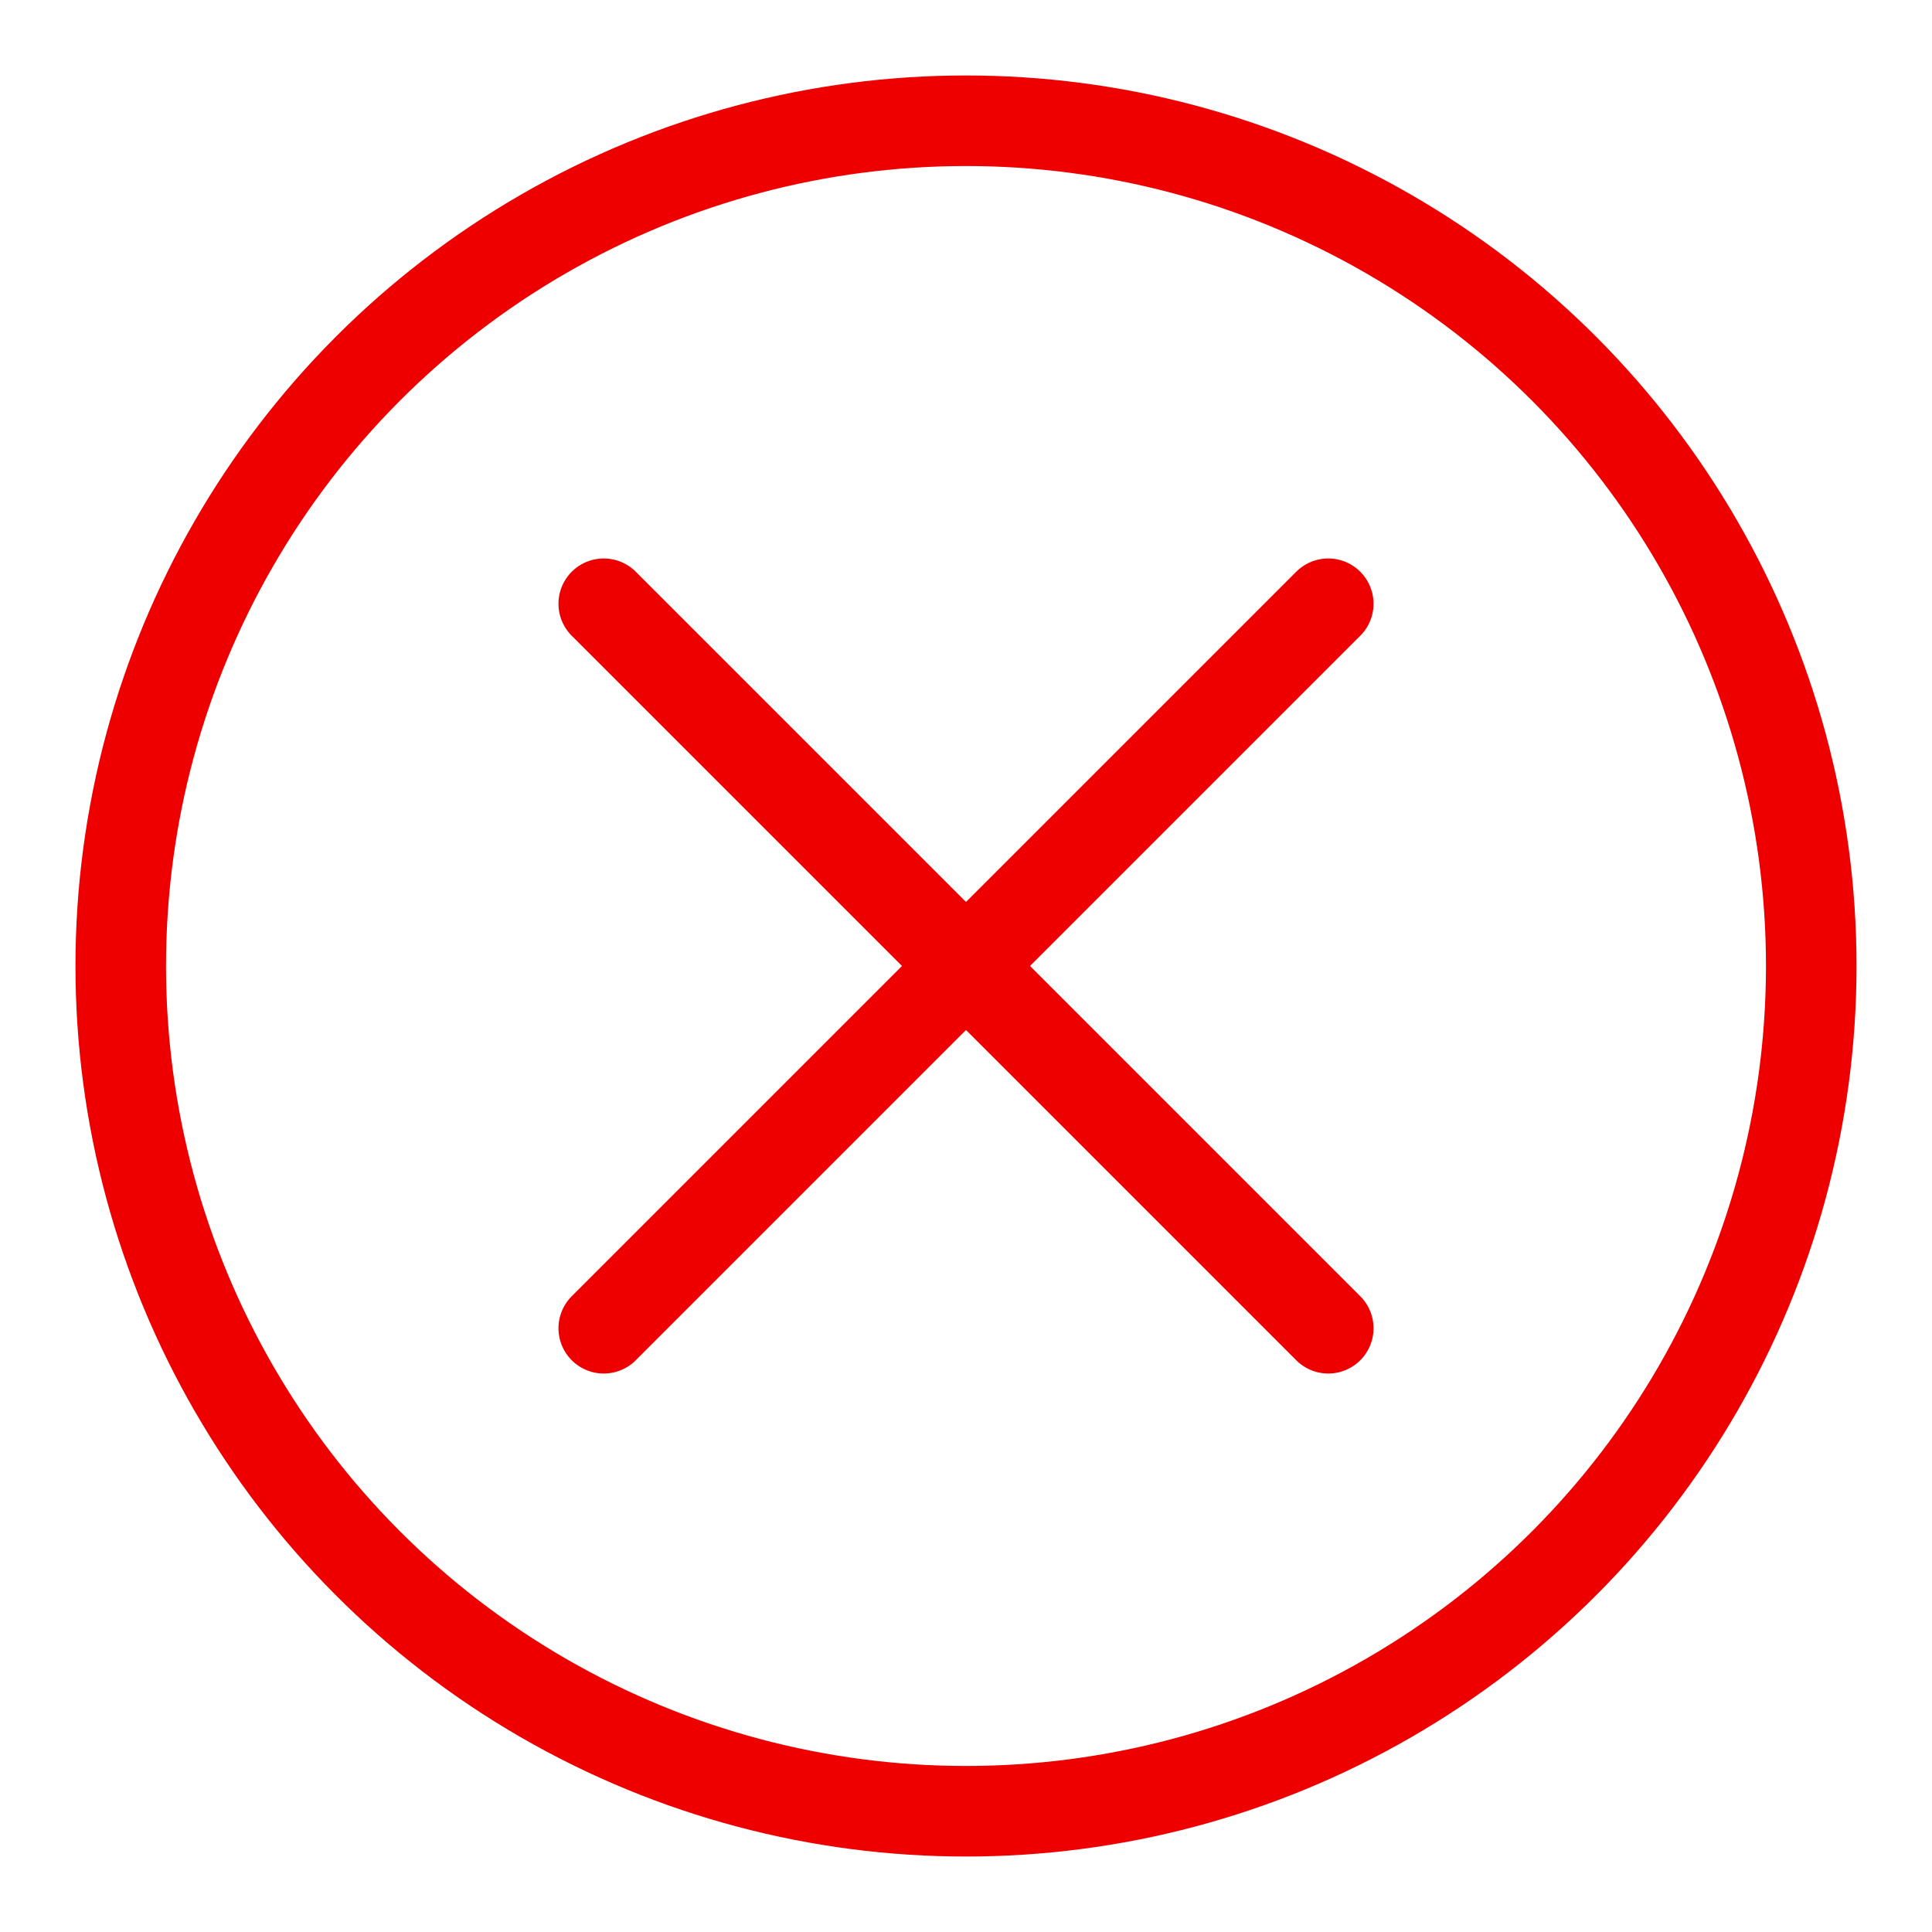
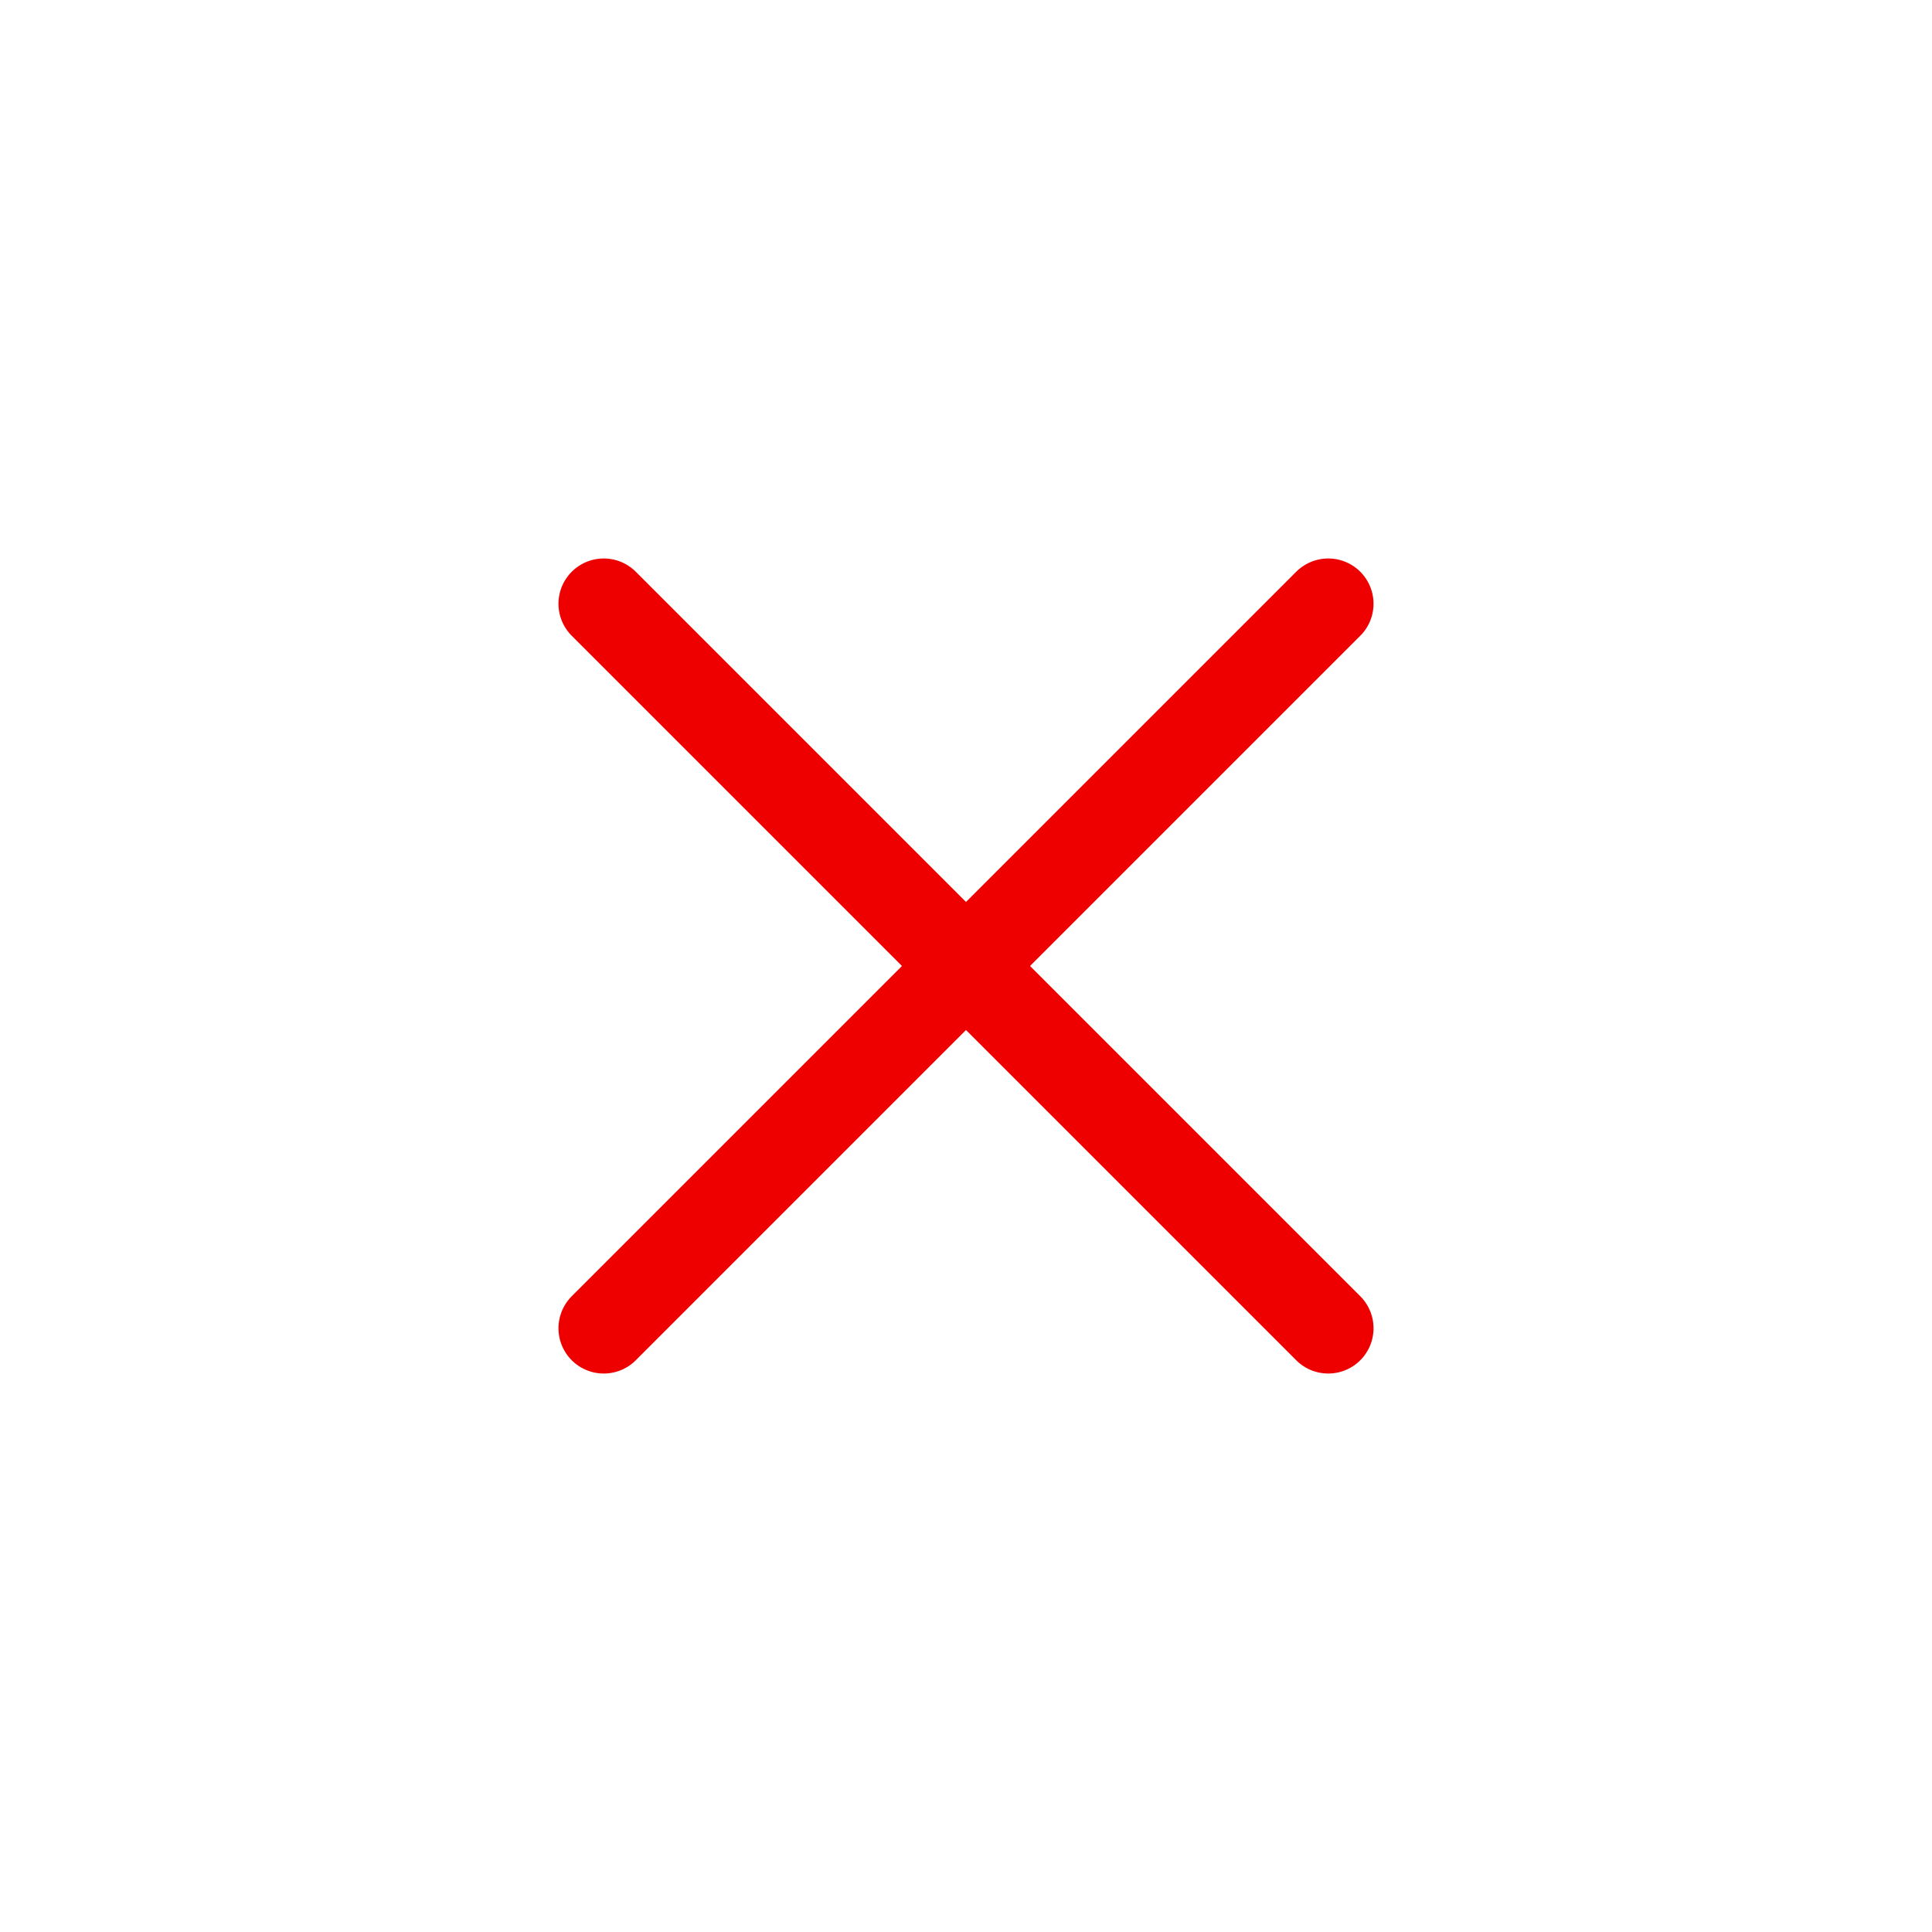
<svg xmlns="http://www.w3.org/2000/svg" width="64" height="64" viewBox="0 0 64 64">
-   <circle cx="32" cy="32" r="28" fill="none" stroke="rgb(238,0,0)" stroke-width="3" />
  <line x1="20" y1="20" x2="44" y2="44" stroke="rgb(238,0,0)" stroke-width="3" stroke-linecap="round" />
  <line x1="44" y1="20" x2="20" y2="44" stroke="rgb(238,0,0)" stroke-width="3" stroke-linecap="round" />
</svg>